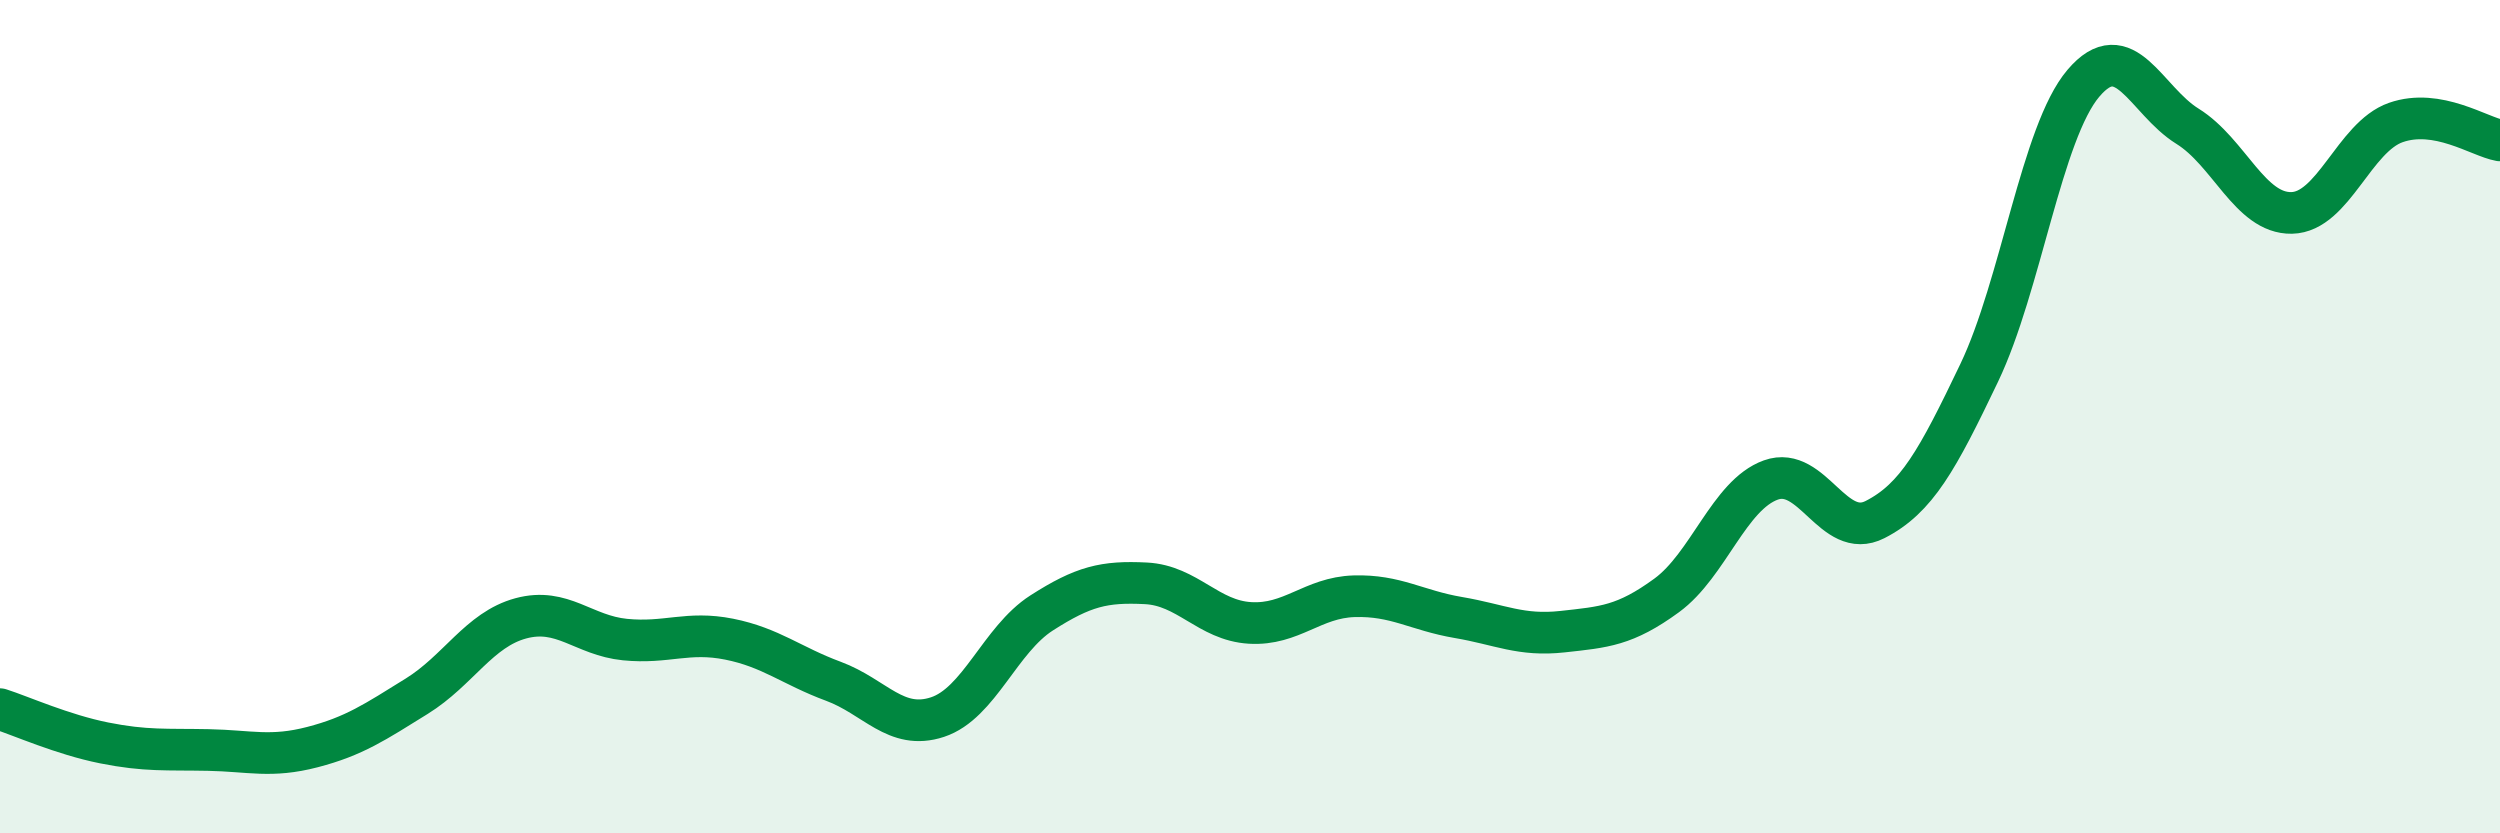
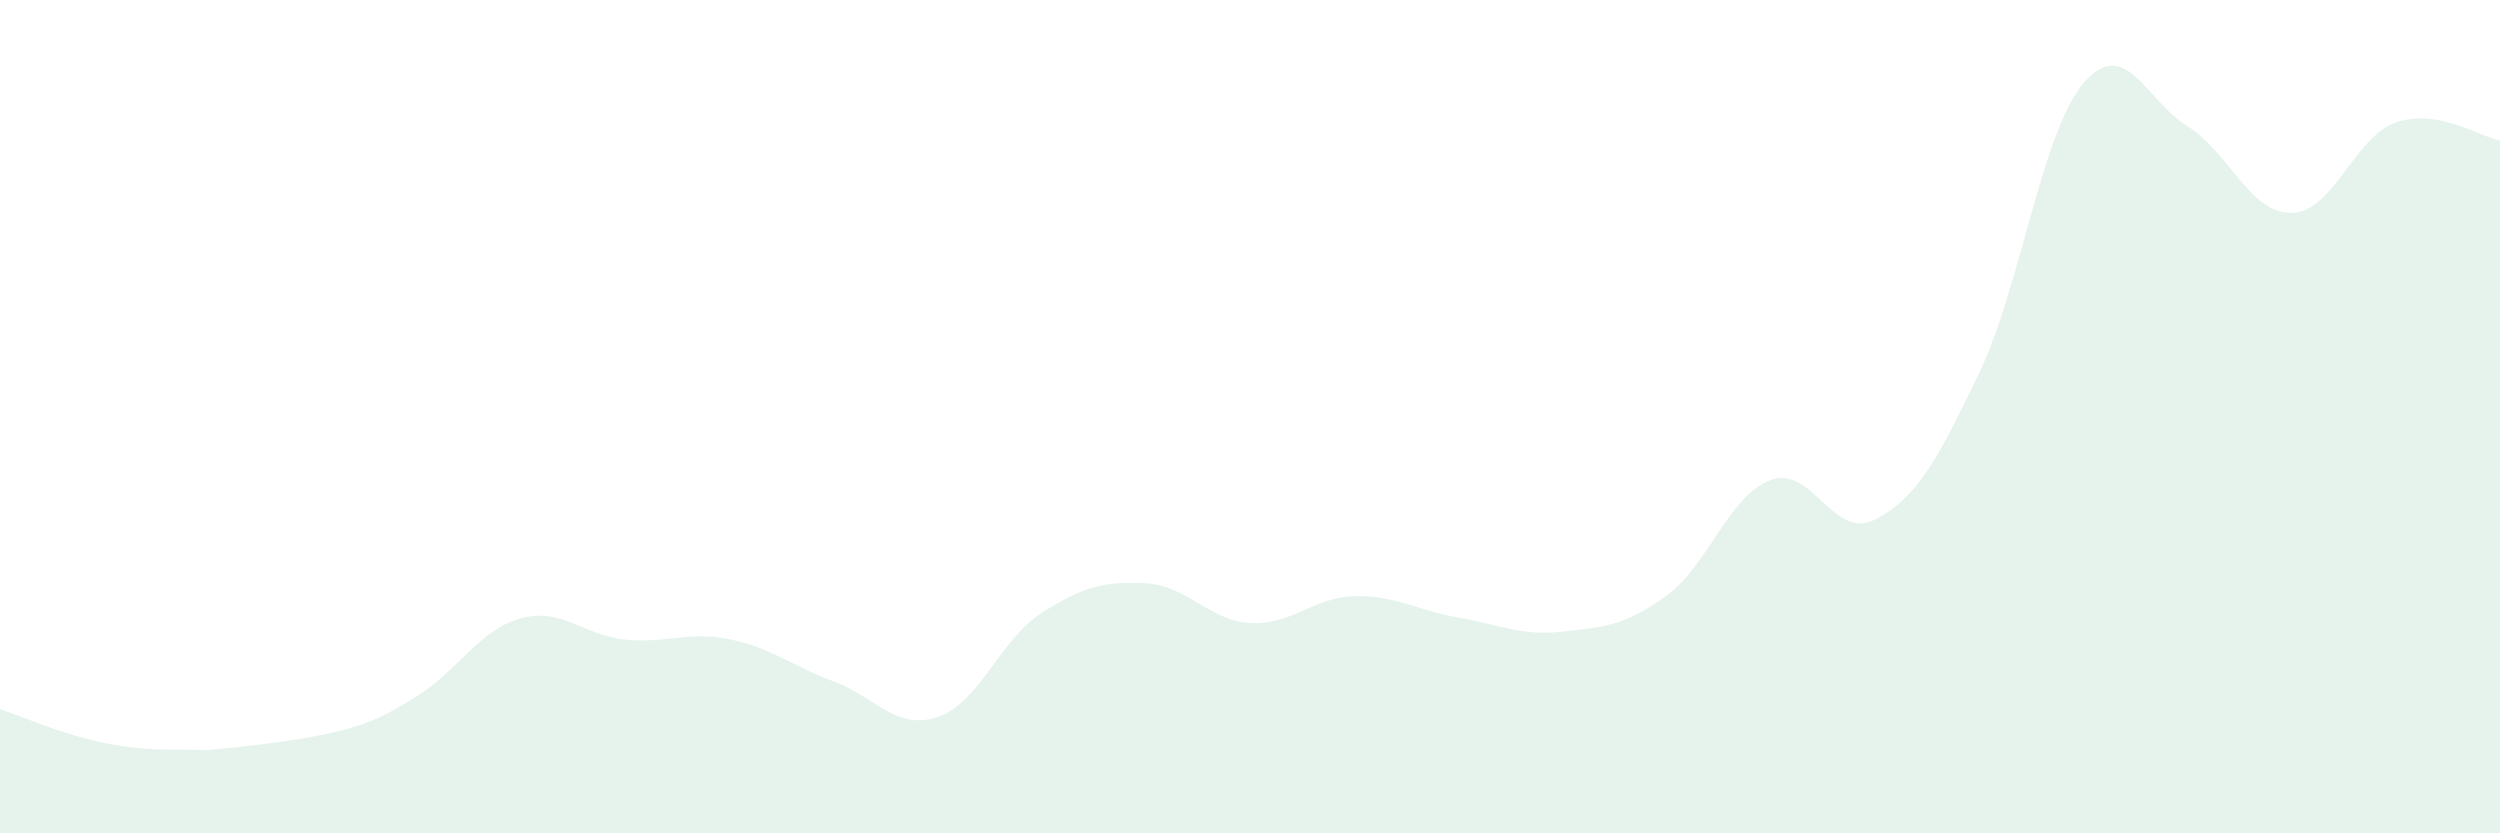
<svg xmlns="http://www.w3.org/2000/svg" width="60" height="20" viewBox="0 0 60 20">
-   <path d="M 0,17.02 C 0.5,17.18 1.5,17.63 2.5,17.83 C 3.5,18.03 4,17.98 5,18 C 6,18.02 6.5,18.19 7.5,17.93 C 8.5,17.67 9,17.33 10,16.71 C 11,16.09 11.5,15.11 12.5,14.84 C 13.5,14.57 14,15.25 15,15.35 C 16,15.45 16.5,15.14 17.5,15.34 C 18.5,15.54 19,15.98 20,16.35 C 21,16.72 21.5,17.54 22.5,17.21 C 23.5,16.88 24,15.35 25,14.71 C 26,14.07 26.5,13.95 27.5,14 C 28.5,14.05 29,14.89 30,14.95 C 31,15.01 31.5,14.34 32.5,14.31 C 33.5,14.28 34,14.65 35,14.82 C 36,14.99 36.5,15.27 37.5,15.16 C 38.5,15.05 39,15.02 40,14.29 C 41,13.56 41.5,11.88 42.5,11.52 C 43.5,11.16 44,12.98 45,12.47 C 46,11.96 46.5,11.04 47.5,8.95 C 48.5,6.86 49,3.18 50,2 C 51,0.82 51.5,2.41 52.5,3.03 C 53.5,3.65 54,5.13 55,5.11 C 56,5.09 56.5,3.29 57.5,2.94 C 58.5,2.59 59.5,3.28 60,3.37L60 20L0 20Z" fill="#008740" opacity="0.1" stroke-linecap="round" stroke-linejoin="round" />
-   <path d="M 0,17.02 C 0.5,17.18 1.5,17.63 2.5,17.83 C 3.5,18.03 4,17.98 5,18 C 6,18.02 6.5,18.19 7.5,17.93 C 8.5,17.67 9,17.33 10,16.71 C 11,16.09 11.5,15.11 12.5,14.84 C 13.5,14.57 14,15.25 15,15.35 C 16,15.45 16.5,15.14 17.5,15.34 C 18.5,15.54 19,15.98 20,16.35 C 21,16.72 21.5,17.54 22.5,17.21 C 23.5,16.88 24,15.35 25,14.71 C 26,14.07 26.5,13.95 27.5,14 C 28.5,14.05 29,14.89 30,14.95 C 31,15.01 31.5,14.34 32.5,14.31 C 33.5,14.28 34,14.65 35,14.82 C 36,14.99 36.5,15.27 37.5,15.16 C 38.5,15.05 39,15.02 40,14.29 C 41,13.56 41.5,11.88 42.5,11.52 C 43.5,11.16 44,12.98 45,12.47 C 46,11.96 46.5,11.04 47.5,8.95 C 48.5,6.86 49,3.18 50,2 C 51,0.82 51.5,2.41 52.5,3.03 C 53.5,3.65 54,5.13 55,5.11 C 56,5.09 56.5,3.29 57.5,2.94 C 58.5,2.59 59.5,3.28 60,3.37" stroke="#008740" stroke-width="1" fill="none" stroke-linecap="round" stroke-linejoin="round" />
+   <path d="M 0,17.02 C 0.5,17.18 1.5,17.63 2.5,17.83 C 3.5,18.03 4,17.98 5,18 C 8.5,17.67 9,17.33 10,16.71 C 11,16.09 11.5,15.11 12.5,14.84 C 13.5,14.57 14,15.25 15,15.35 C 16,15.45 16.5,15.14 17.5,15.34 C 18.5,15.54 19,15.98 20,16.35 C 21,16.72 21.5,17.54 22.5,17.21 C 23.5,16.88 24,15.35 25,14.71 C 26,14.07 26.5,13.95 27.5,14 C 28.5,14.05 29,14.89 30,14.95 C 31,15.01 31.5,14.34 32.5,14.31 C 33.5,14.28 34,14.65 35,14.82 C 36,14.99 36.5,15.27 37.5,15.16 C 38.5,15.05 39,15.02 40,14.29 C 41,13.56 41.5,11.88 42.5,11.52 C 43.5,11.16 44,12.98 45,12.47 C 46,11.96 46.5,11.04 47.5,8.95 C 48.5,6.86 49,3.18 50,2 C 51,0.82 51.5,2.41 52.5,3.03 C 53.5,3.65 54,5.13 55,5.11 C 56,5.09 56.5,3.29 57.5,2.94 C 58.5,2.59 59.5,3.28 60,3.37L60 20L0 20Z" fill="#008740" opacity="0.1" stroke-linecap="round" stroke-linejoin="round" />
</svg>